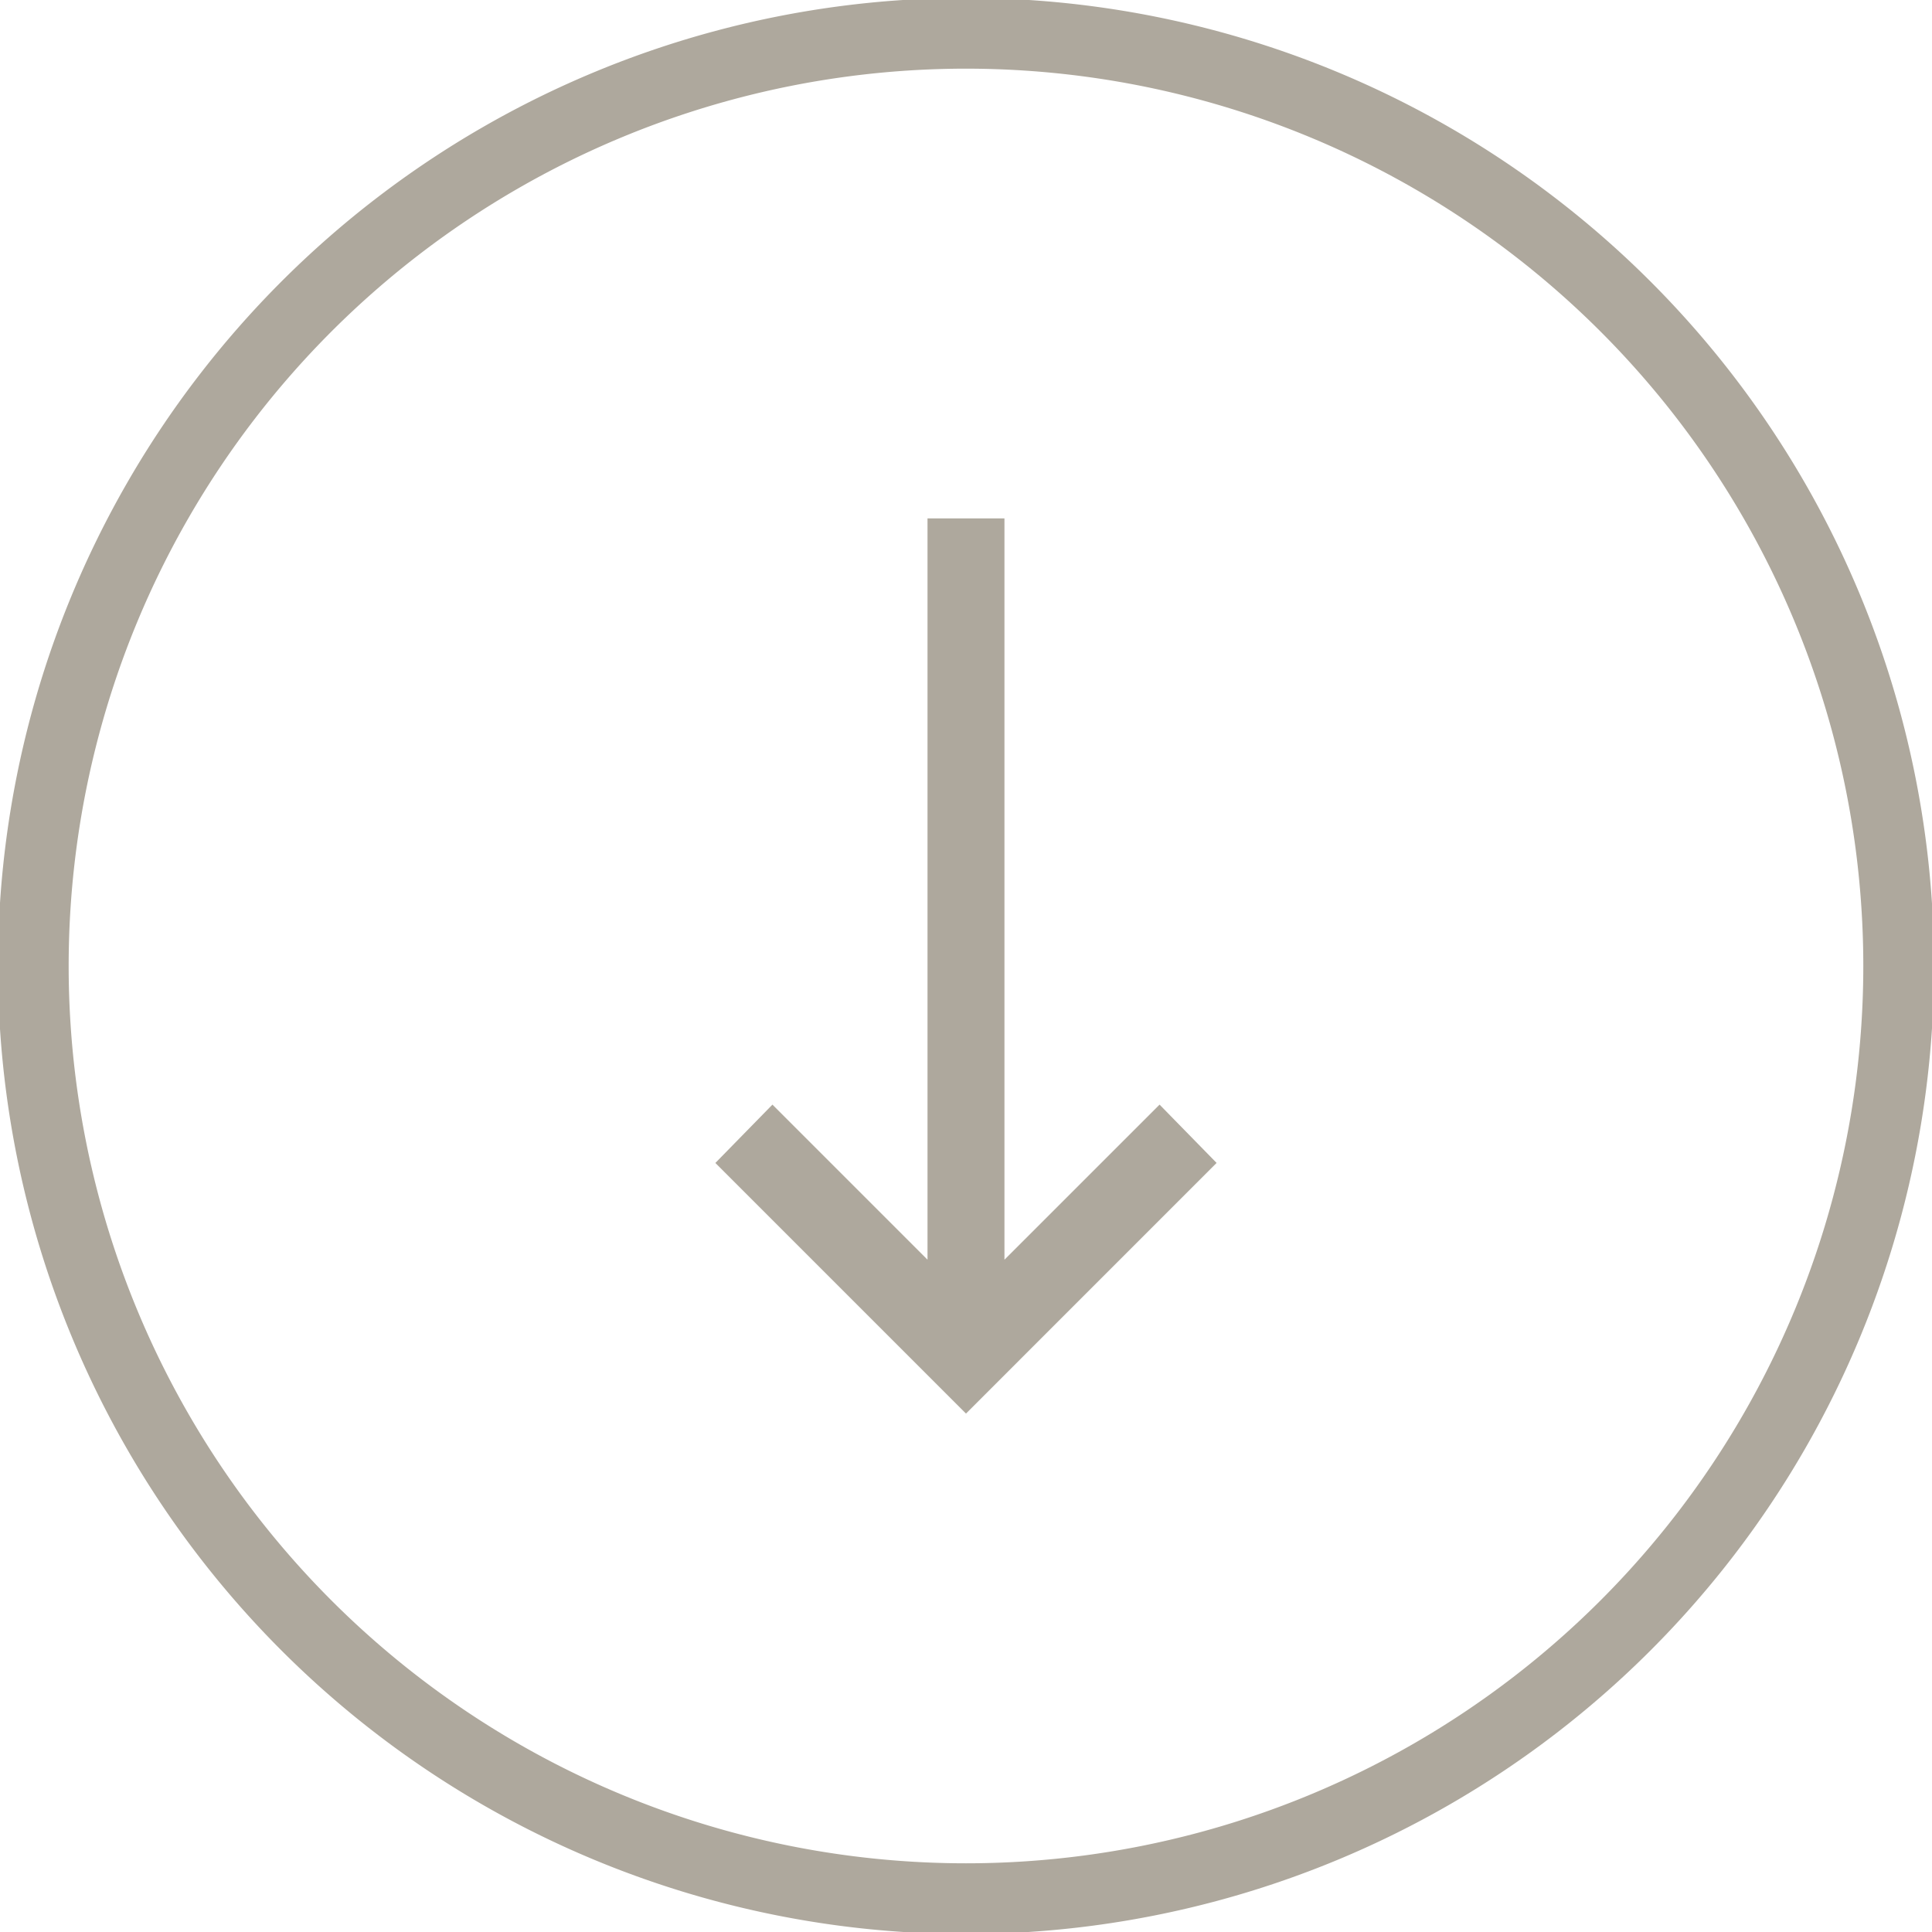
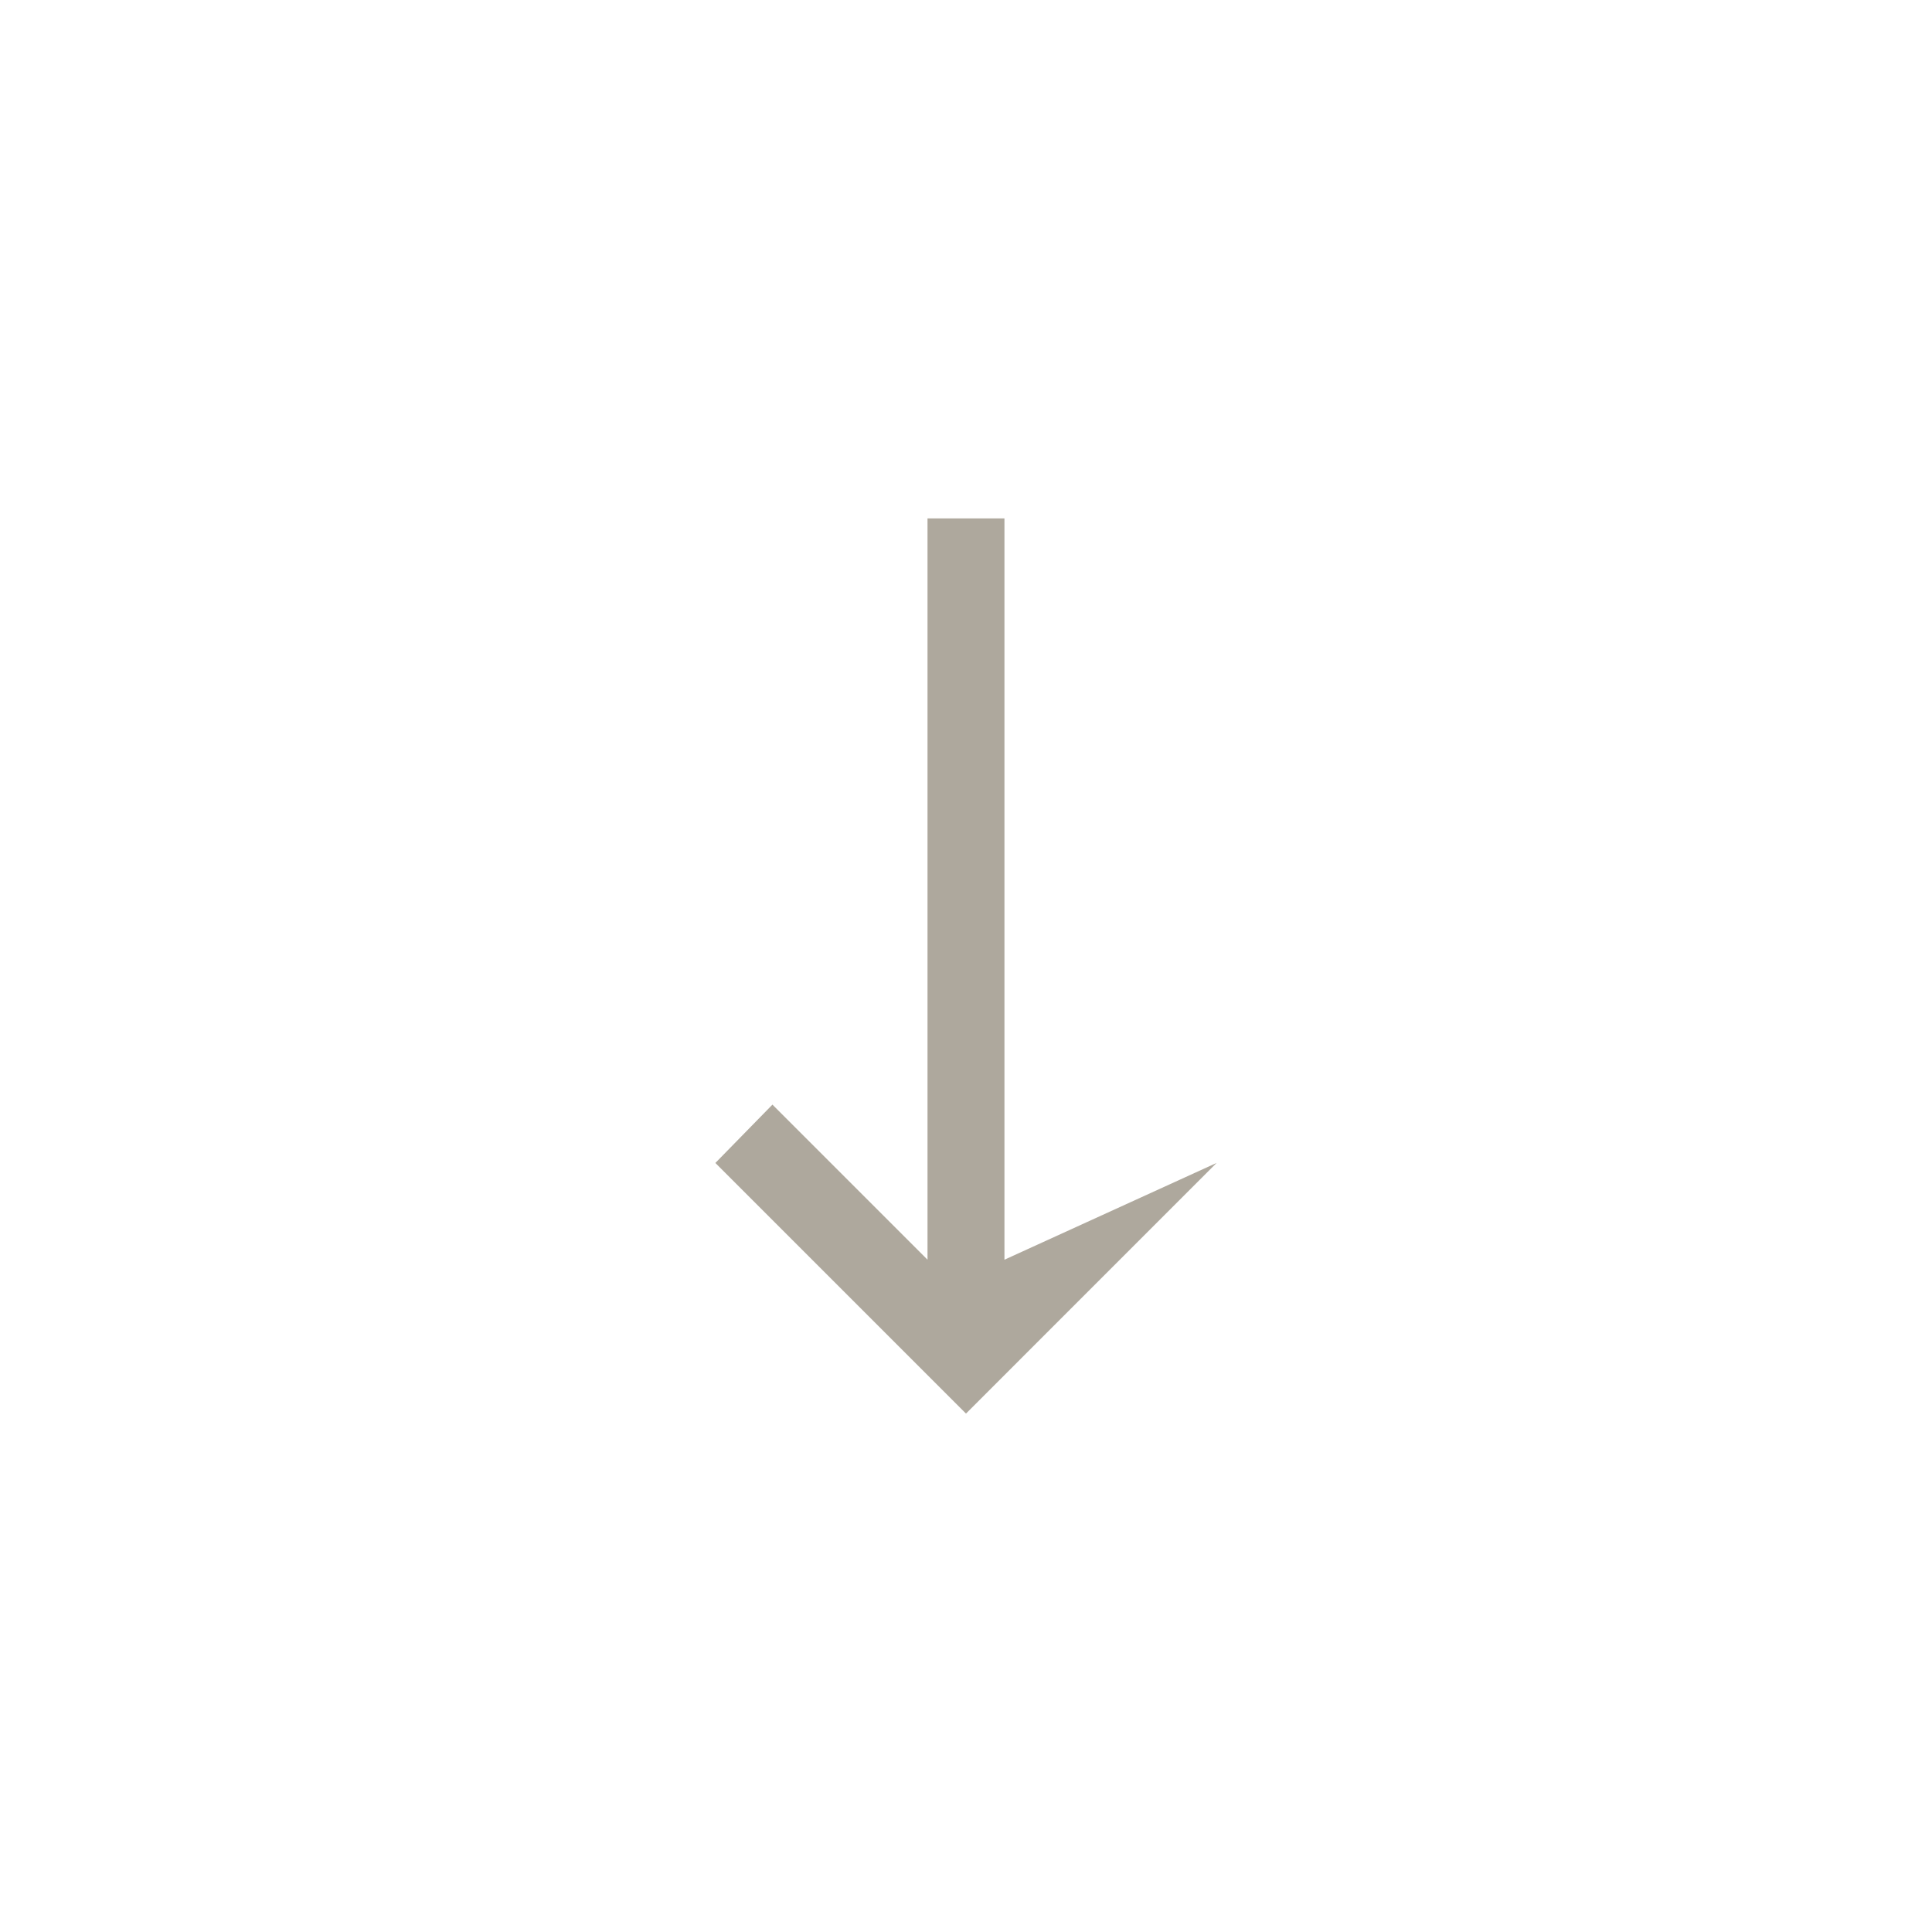
<svg xmlns="http://www.w3.org/2000/svg" id="Group_111" data-name="Group 111" width="54.641" height="54.641" viewBox="0 0 54.641 54.641">
  <defs>
    <clipPath id="clip-path">
      <path id="Path_56" data-name="Path 56" d="M0-3.359H54.641V-58H0Z" transform="translate(0 58)" fill="none" />
    </clipPath>
  </defs>
  <g id="Group_108" data-name="Group 108" transform="translate(20.232 14.662)">
-     <path id="Path_54" data-name="Path 54" d="M-.872-1.121-7.96,5.968l-7.088-7.088,1.614-1.65,4.386,4.386V-19.349h2.176V1.616L-2.485-2.77Z" transform="translate(15.048 19.349)" fill="#aea89d" />
+     <path id="Path_54" data-name="Path 54" d="M-.872-1.121-7.96,5.968l-7.088-7.088,1.614-1.65,4.386,4.386V-19.349h2.176V1.616Z" transform="translate(15.048 19.349)" fill="#aea89d" />
  </g>
  <g id="Group_110" data-name="Group 110" clip-path="url(#clip-path)">
    <g id="Group_109" data-name="Group 109" transform="translate(0.942 0.942)">
-       <path id="Path_55" data-name="Path 55" d="M-1.622-3.244A26.378,26.378,0,0,0,24.756-29.622,26.378,26.378,0,0,0-1.622-56,26.378,26.378,0,0,0-28-29.622,26.378,26.378,0,0,0-1.622-3.244Z" transform="translate(28 56)" fill="none" stroke="#aea89d" stroke-width="2" />
-     </g>
+       </g>
  </g>
</svg>